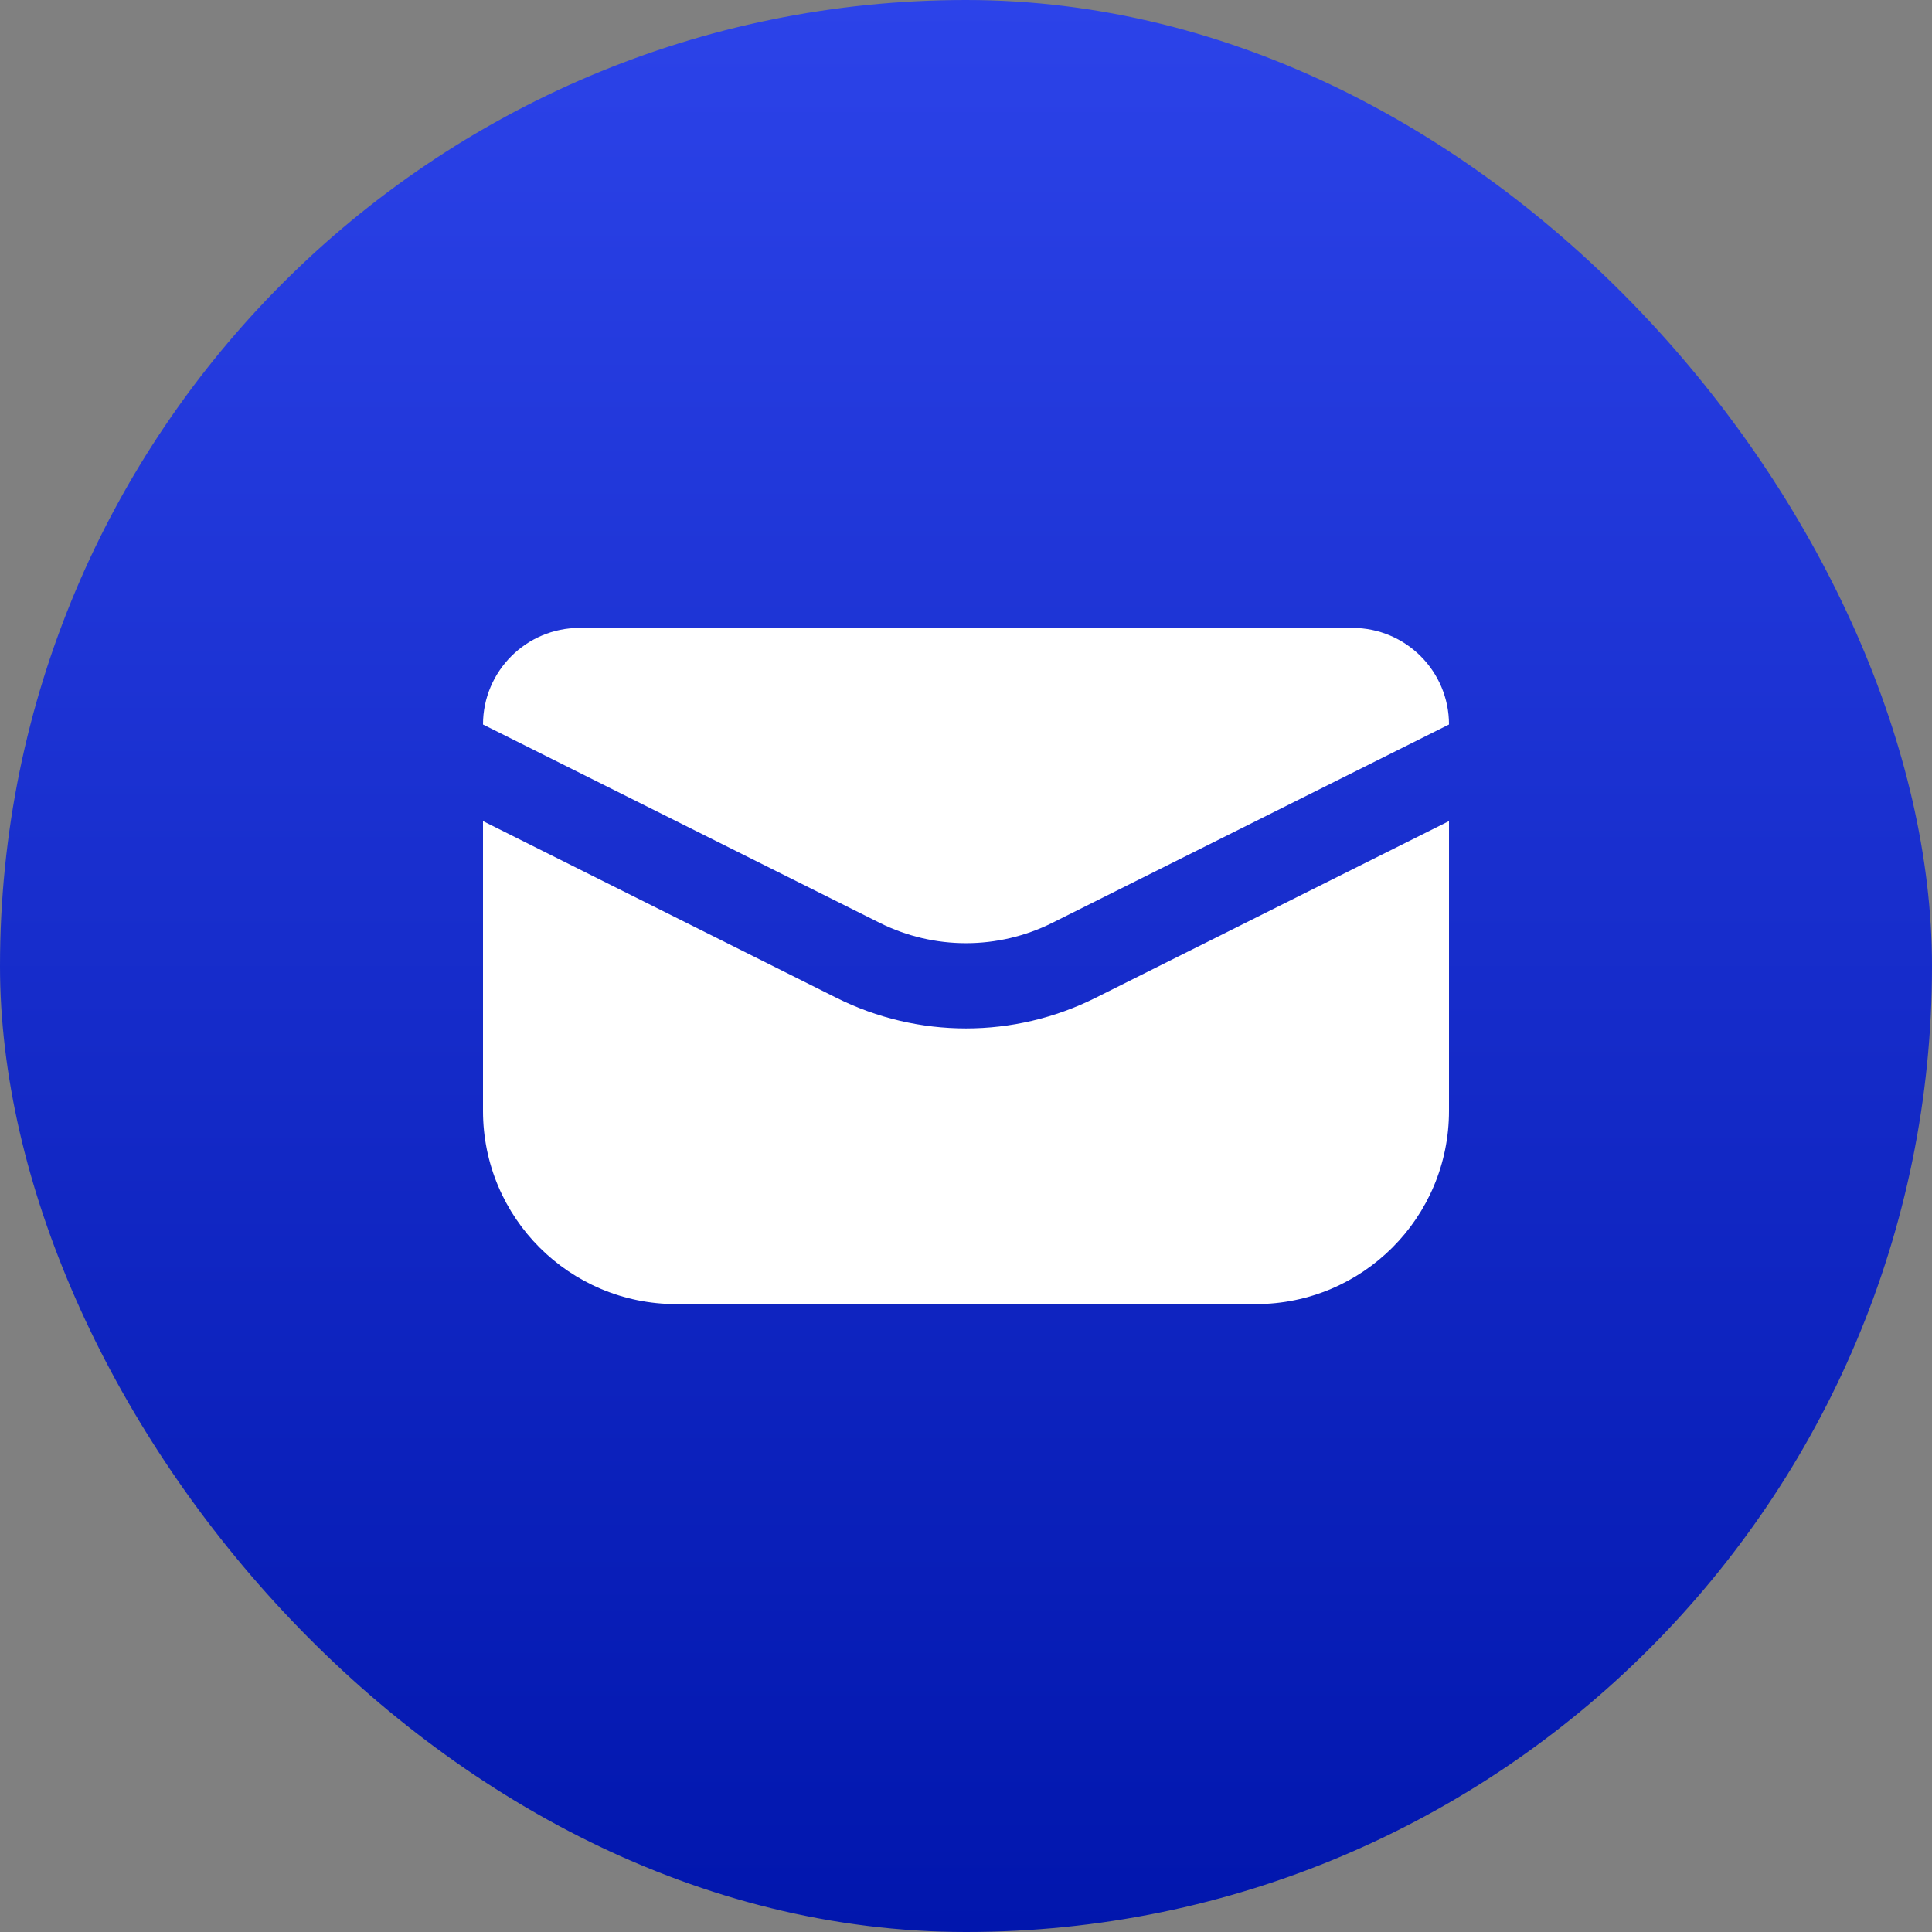
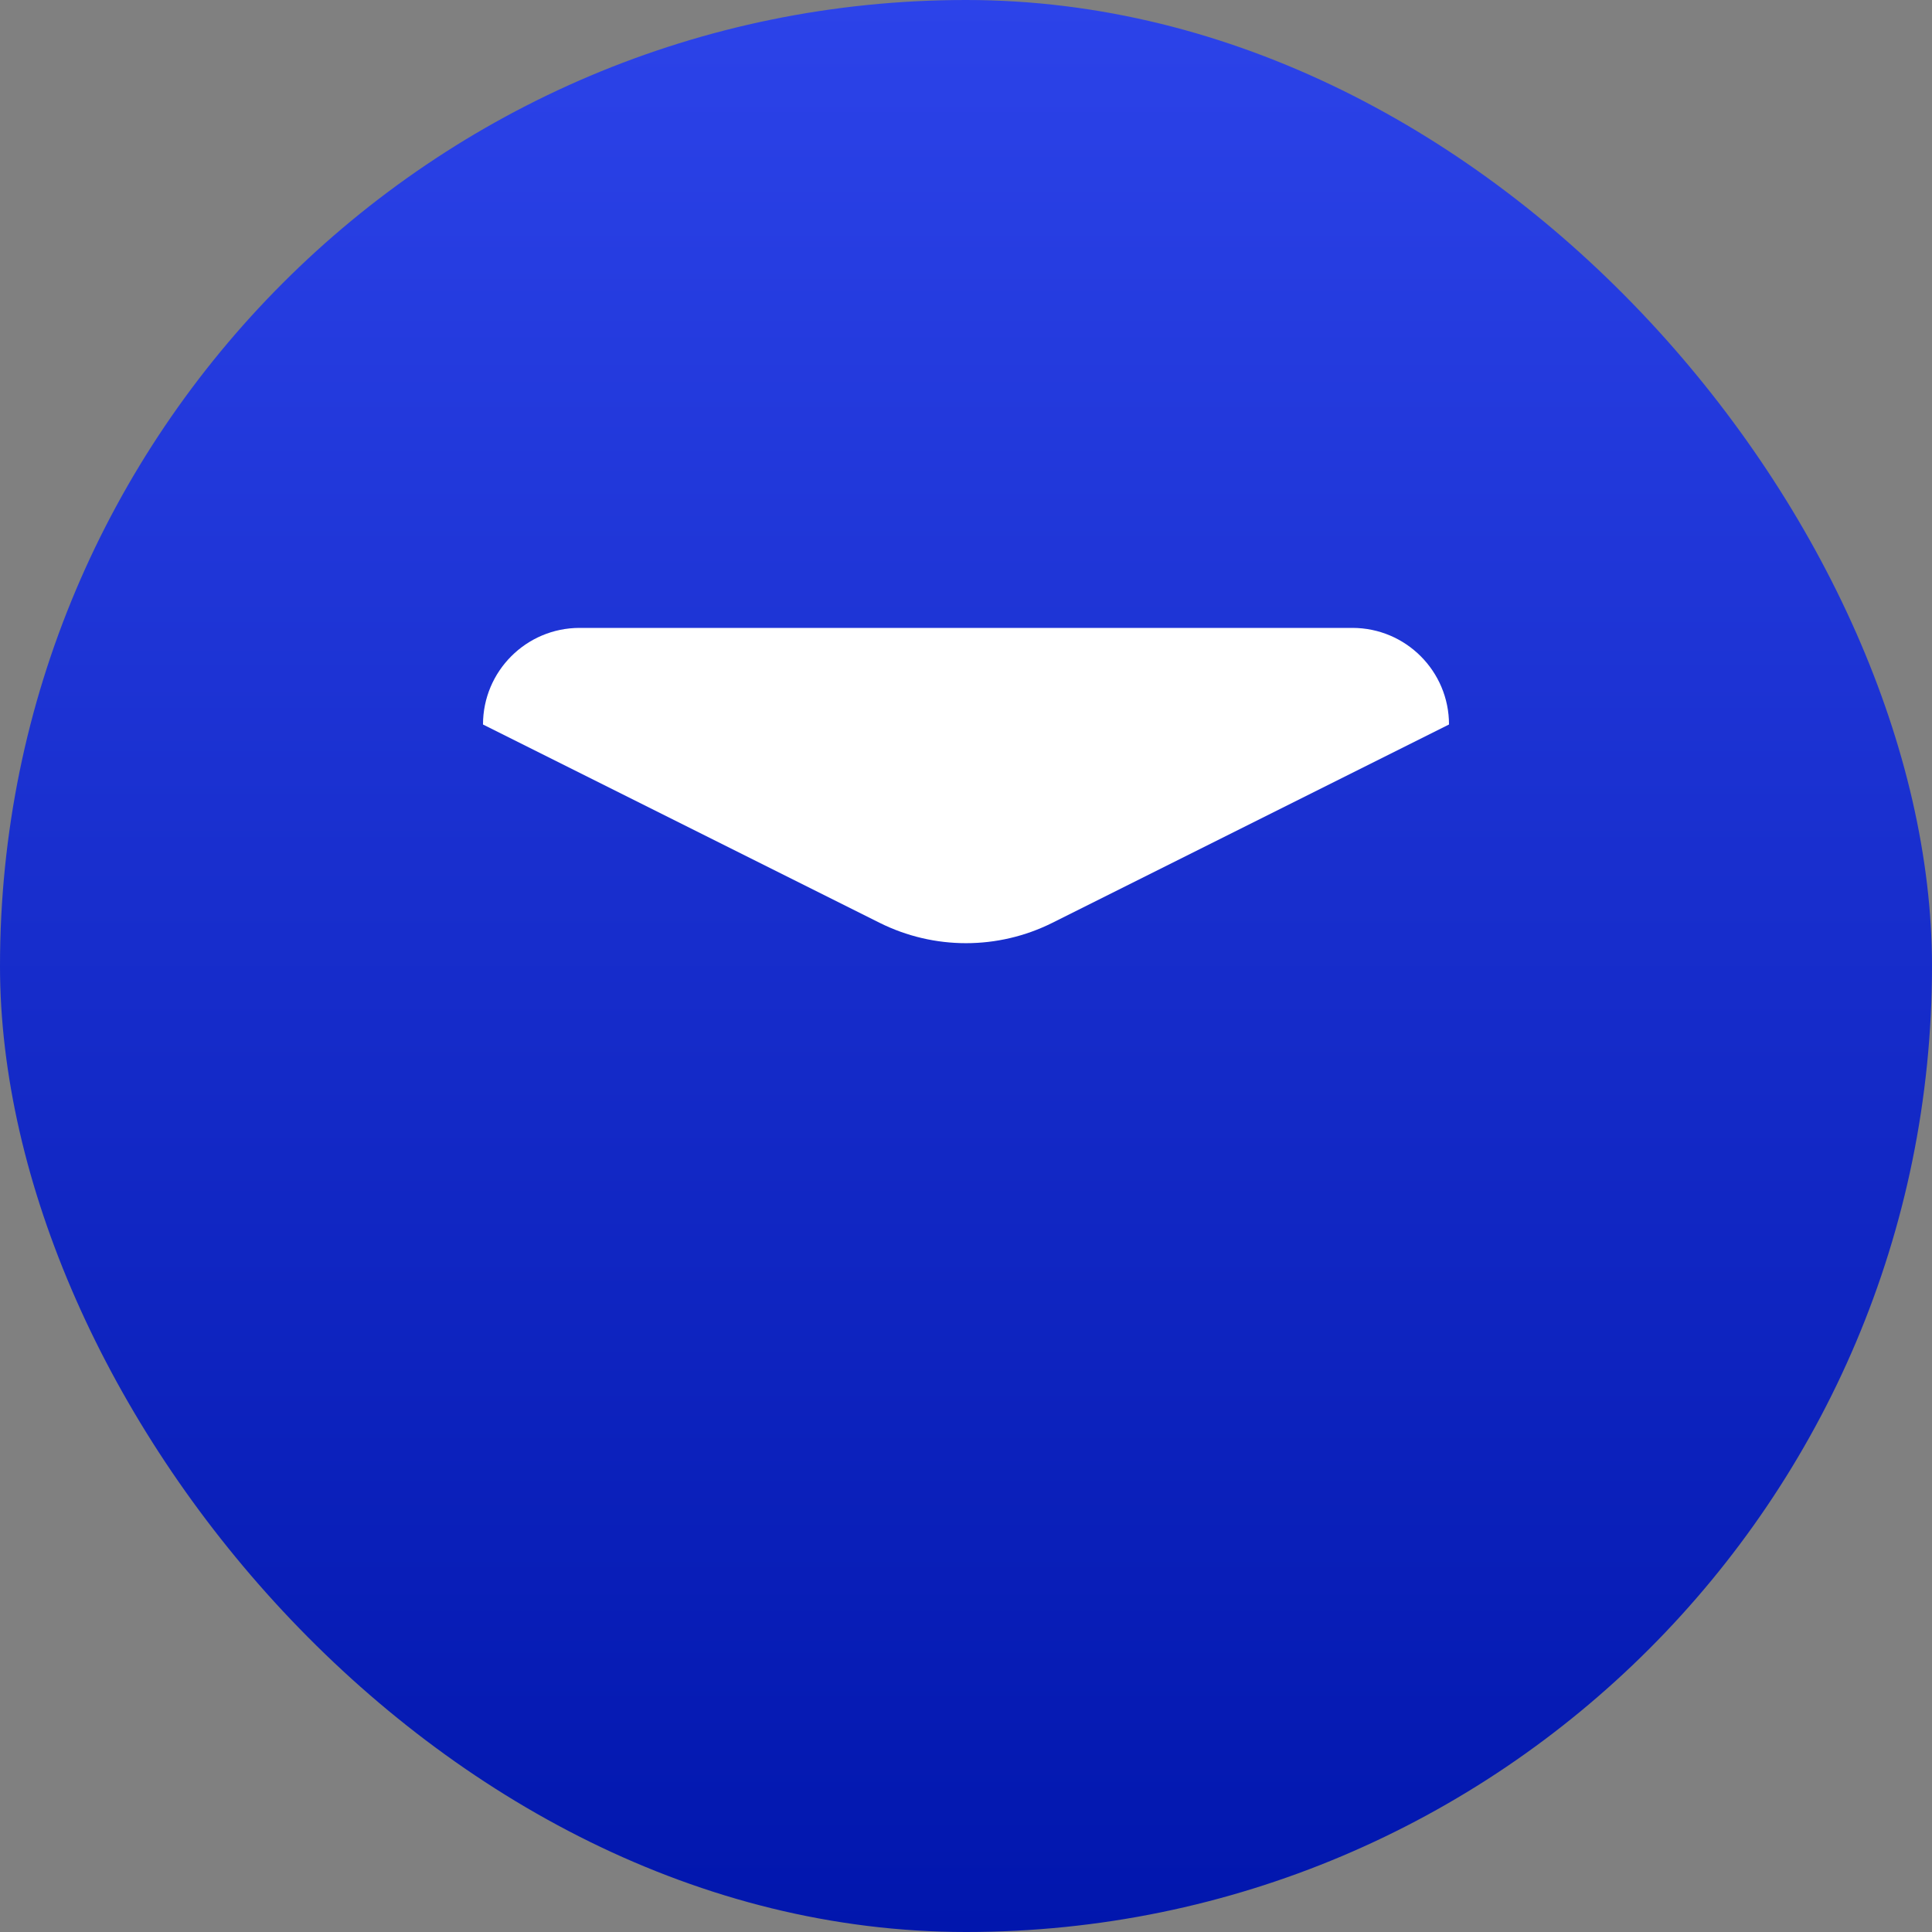
<svg xmlns="http://www.w3.org/2000/svg" width="20" height="20" viewBox="0 0 20 20" fill="none">
  <rect x="0" y="0" width="20" height="20" fill="#808080" stroke="none" />
  <rect width="20" height="20" rx="10" fill="url(#paint0_linear_56_453)" />
  <path d="M14 6.5H6C5.448 6.5 5 6.948 5 7.5L9.106 9.553C9.669 9.834 10.331 9.834 10.894 9.553L15 7.5C15 6.948 14.552 6.5 14 6.5Z" fill="white" />
-   <path d="M11.342 10.329L15 8.5V11.5C15 12.605 14.105 13.5 13 13.5H7C5.895 13.5 5 12.605 5 11.5V8.5L8.658 10.329C9.503 10.752 10.497 10.752 11.342 10.329Z" fill="white" />
  <defs>
    <linearGradient id="paint0_linear_56_453" x1="10" y1="0" x2="10" y2="20" gradientUnits="userSpaceOnUse">
      <stop stop-color="#2C43E9" />
      <stop offset="1" stop-color="#0116AD" />
    </linearGradient>
  </defs>
</svg>